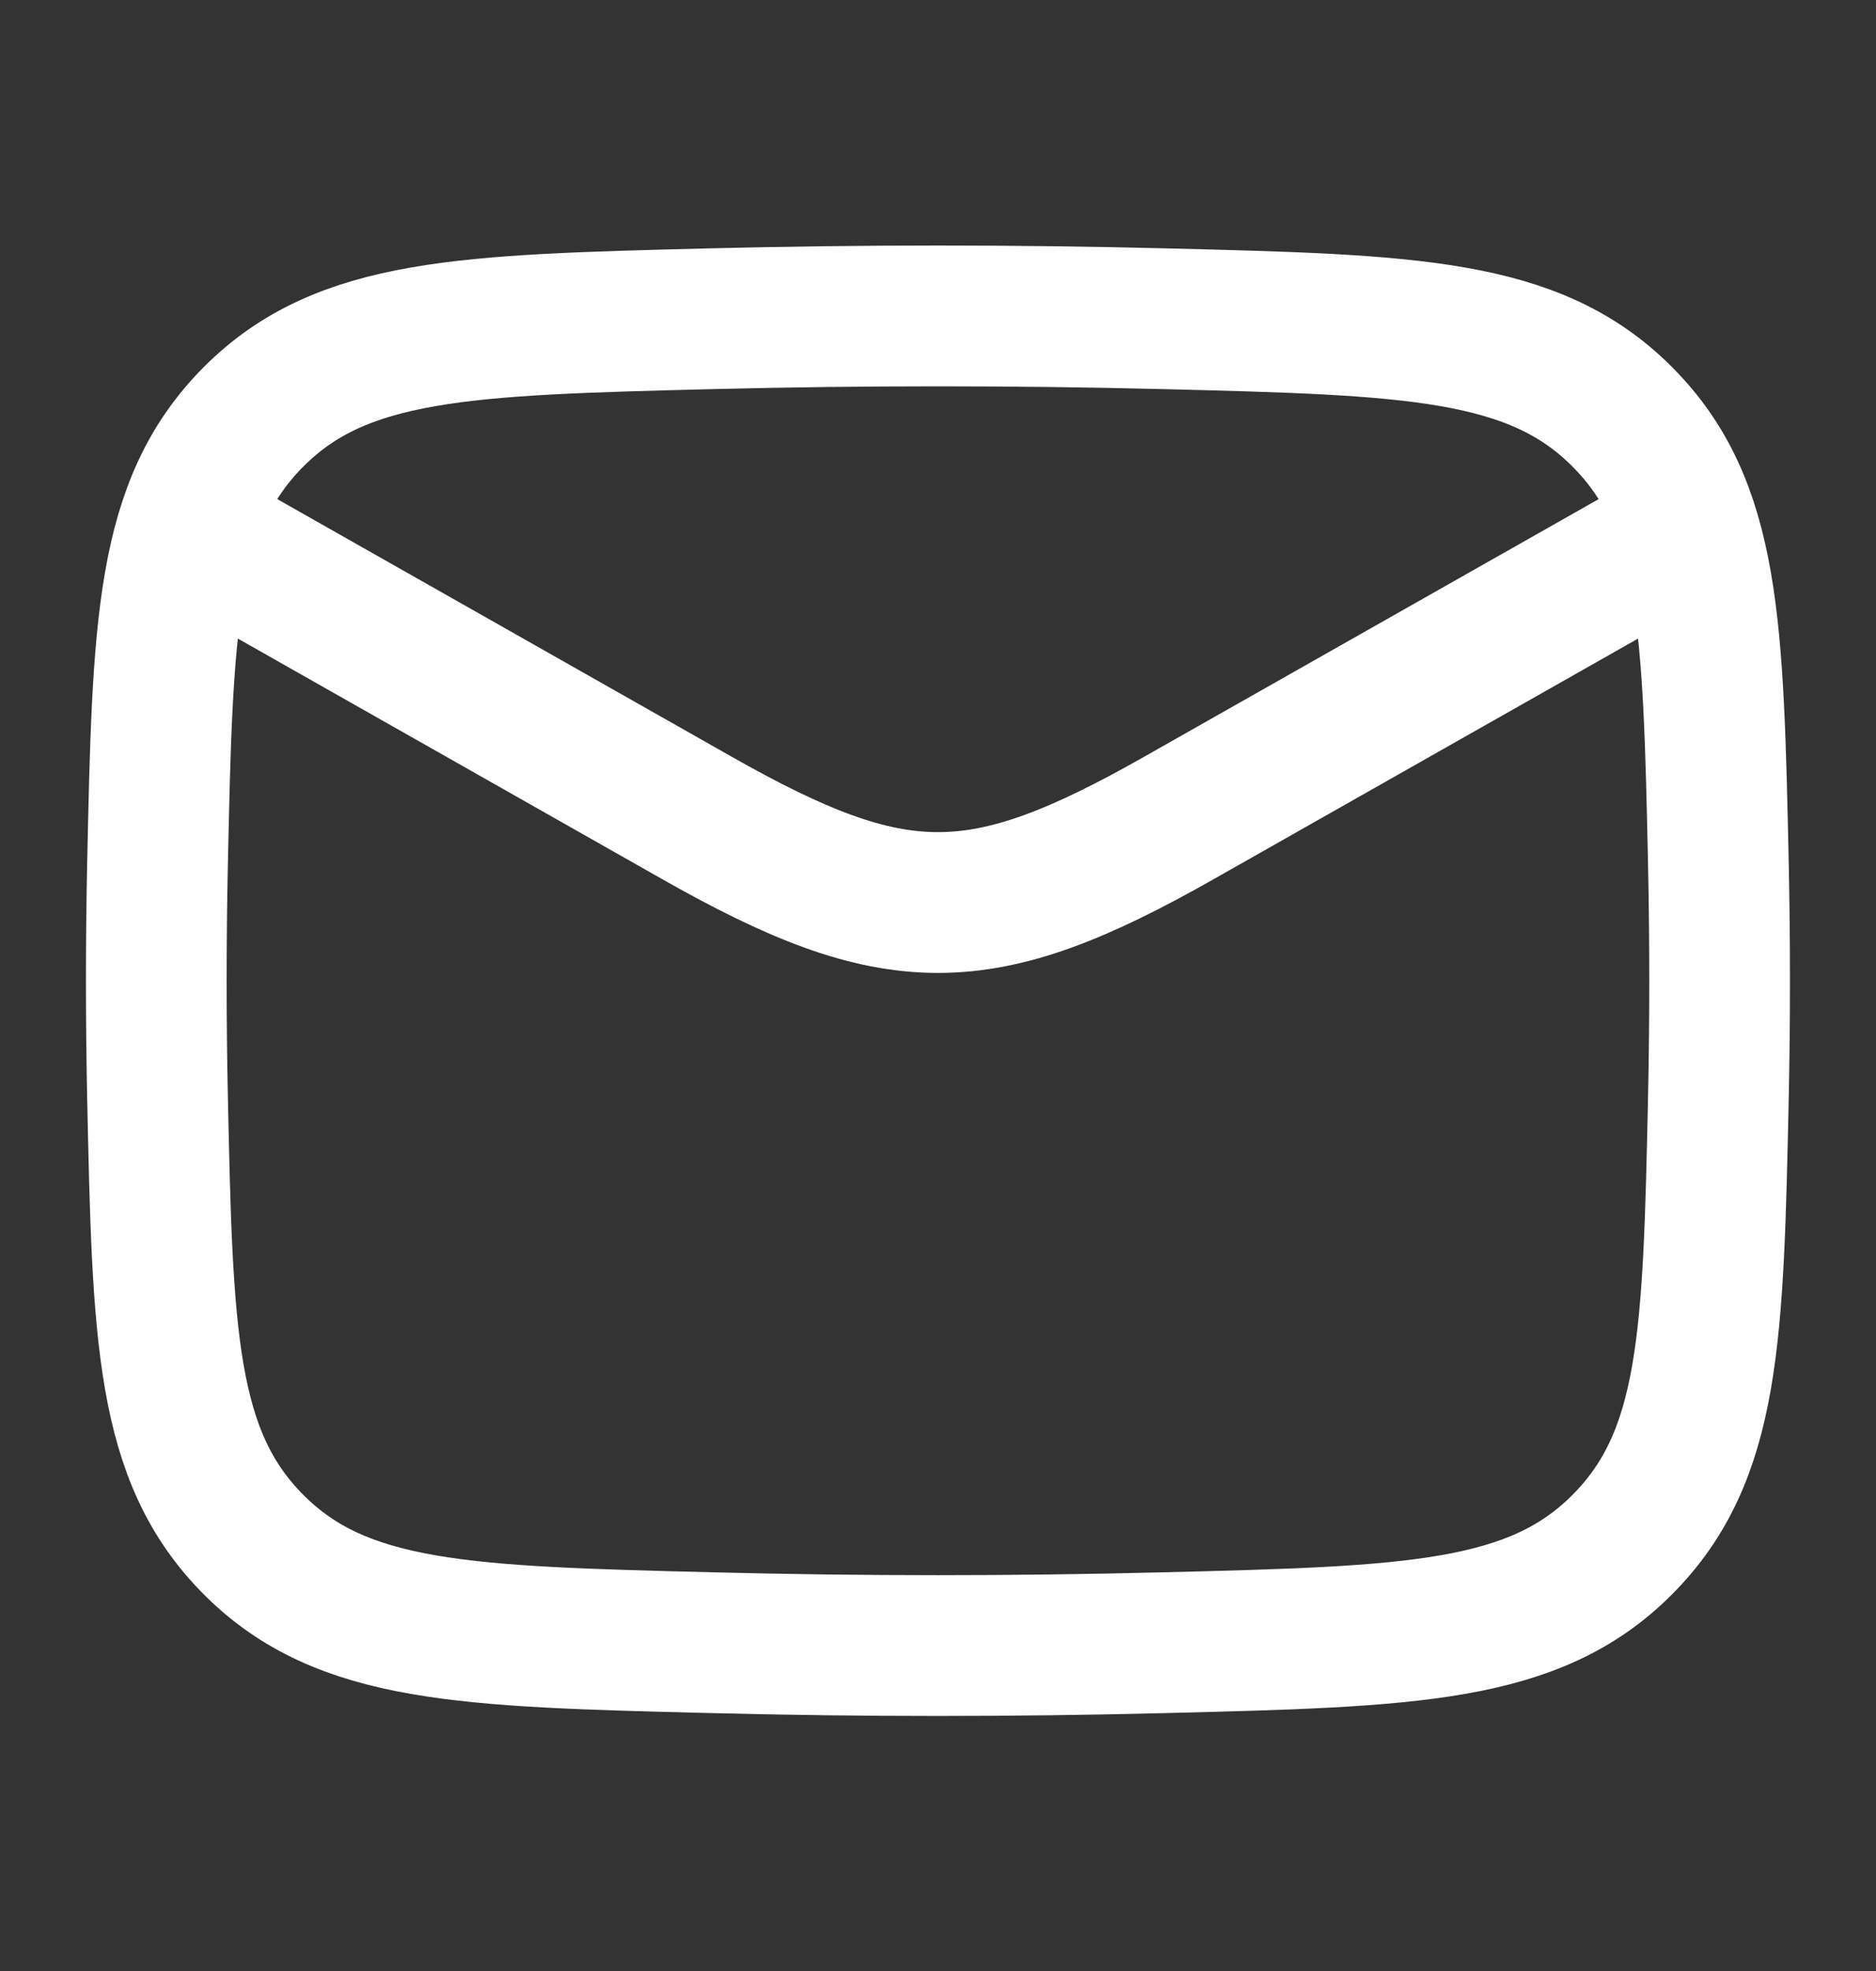
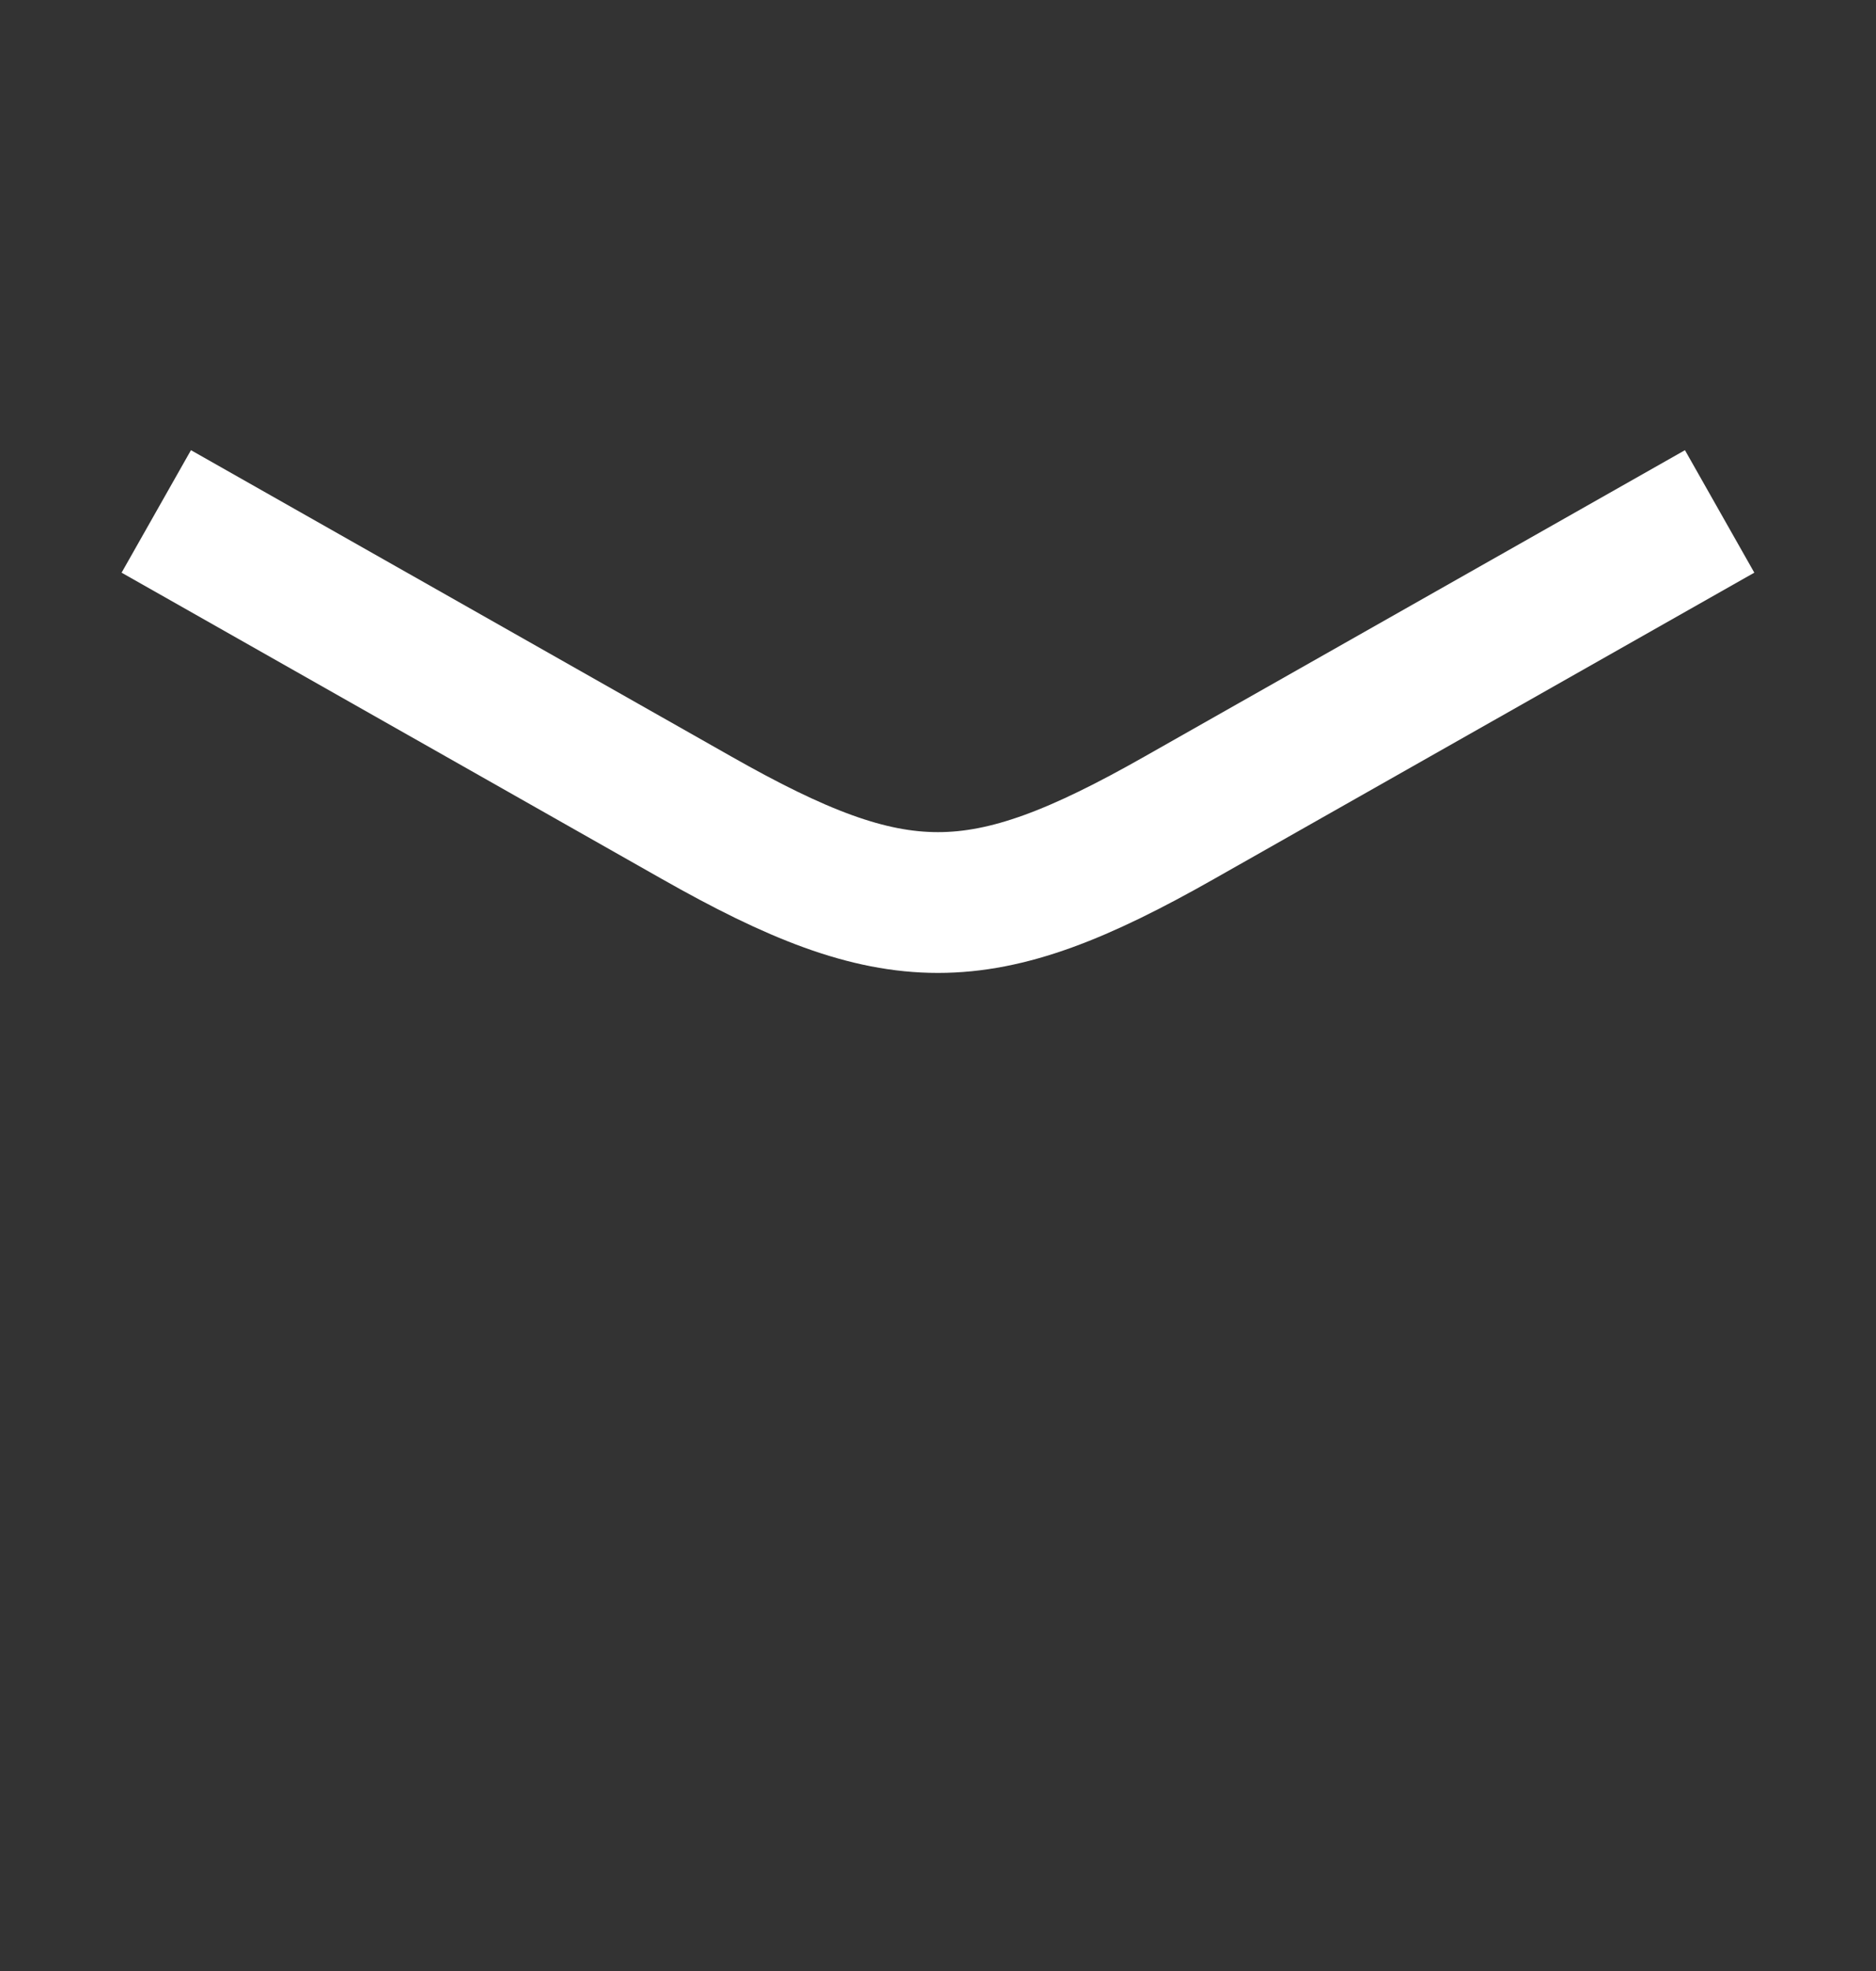
<svg xmlns="http://www.w3.org/2000/svg" width="20" height="21" viewBox="0 0 20 21" fill="none">
  <rect x="0" y="0" width="20" height="21" fill="#333333" stroke="none" />
  <g id="mail-01">
    <path id="Vector" d="M1.666 5.449L7.427 8.713C9.551 9.917 10.448 9.917 12.572 8.713L18.333 5.449" stroke="white" stroke-width="1.5" stroke-linejoin="round" />
-     <path id="Vector_2" d="M1.679 11.679C1.734 14.233 1.761 15.511 2.703 16.457C3.646 17.403 4.958 17.436 7.582 17.502C9.199 17.543 10.8 17.543 12.417 17.502C15.041 17.436 16.353 17.403 17.295 16.457C18.238 15.511 18.265 14.233 18.32 11.679C18.337 10.857 18.337 10.041 18.32 9.219C18.265 6.665 18.238 5.387 17.295 4.441C16.353 3.495 15.041 3.462 12.417 3.396C10.8 3.356 9.199 3.356 7.582 3.396C4.958 3.462 3.646 3.495 2.703 4.441C1.761 5.387 1.734 6.665 1.679 9.219C1.662 10.041 1.662 10.857 1.679 11.679Z" stroke="white" stroke-width="1.5" stroke-linejoin="round" />
  </g>
</svg>